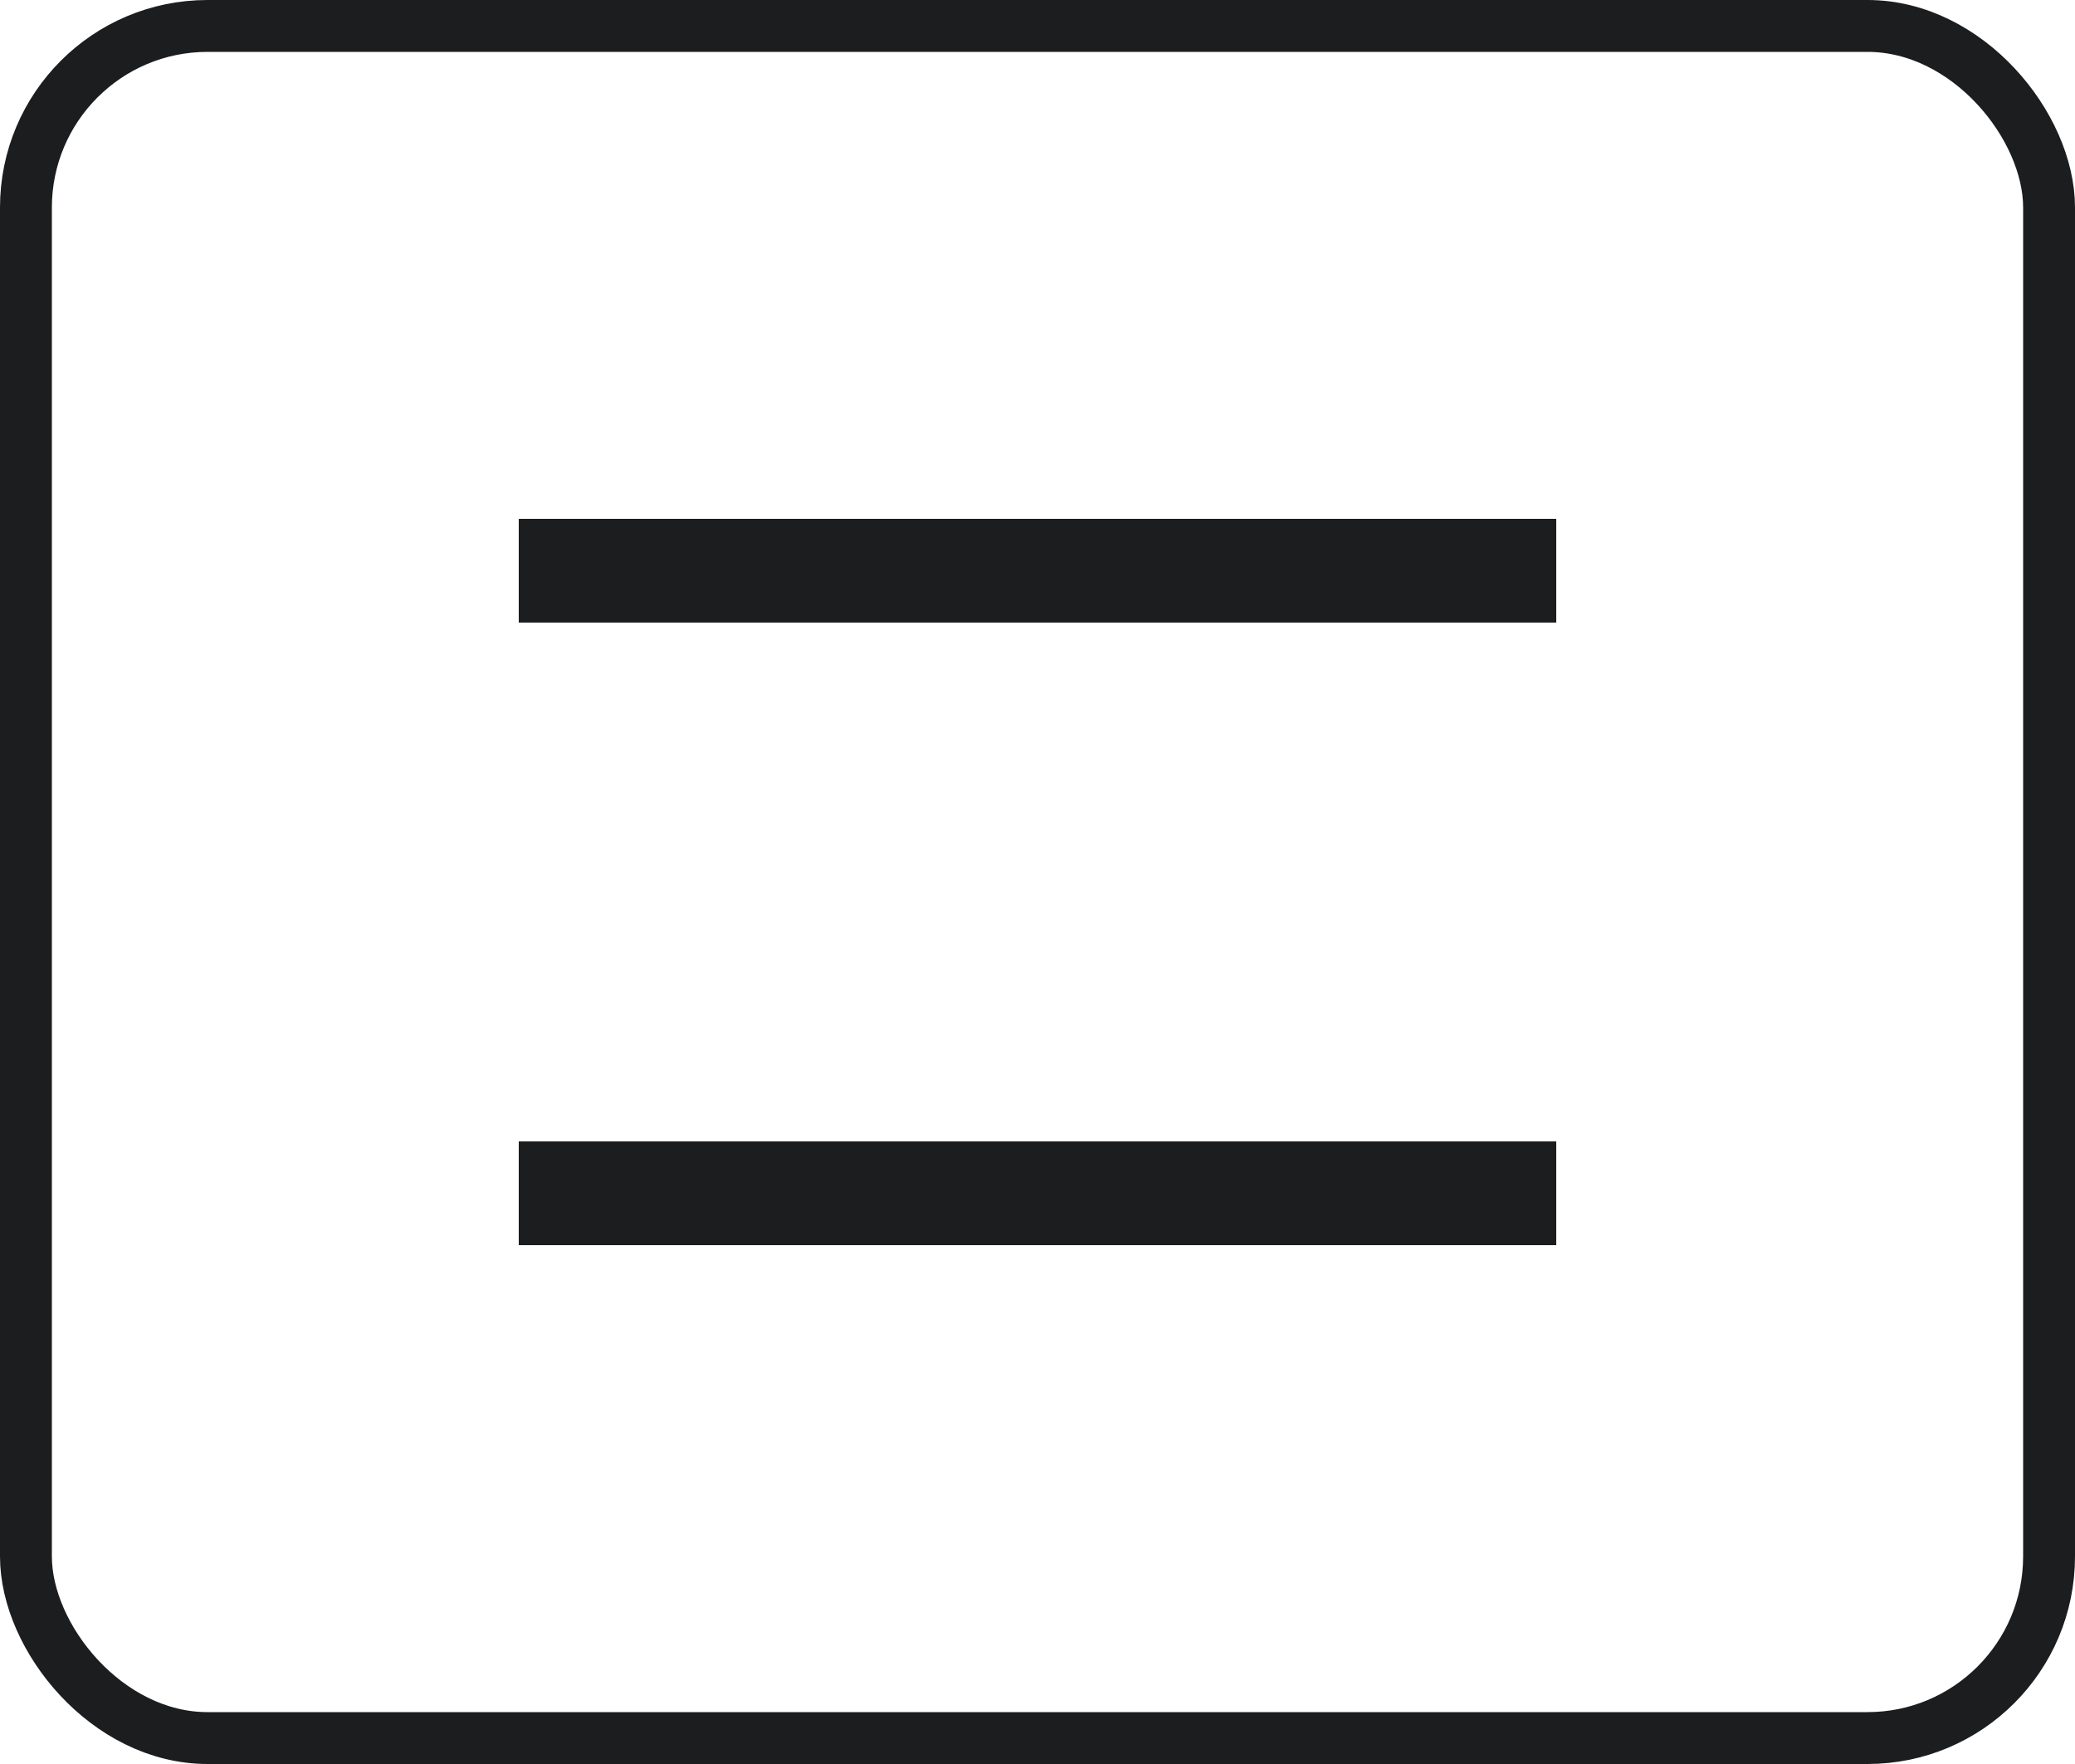
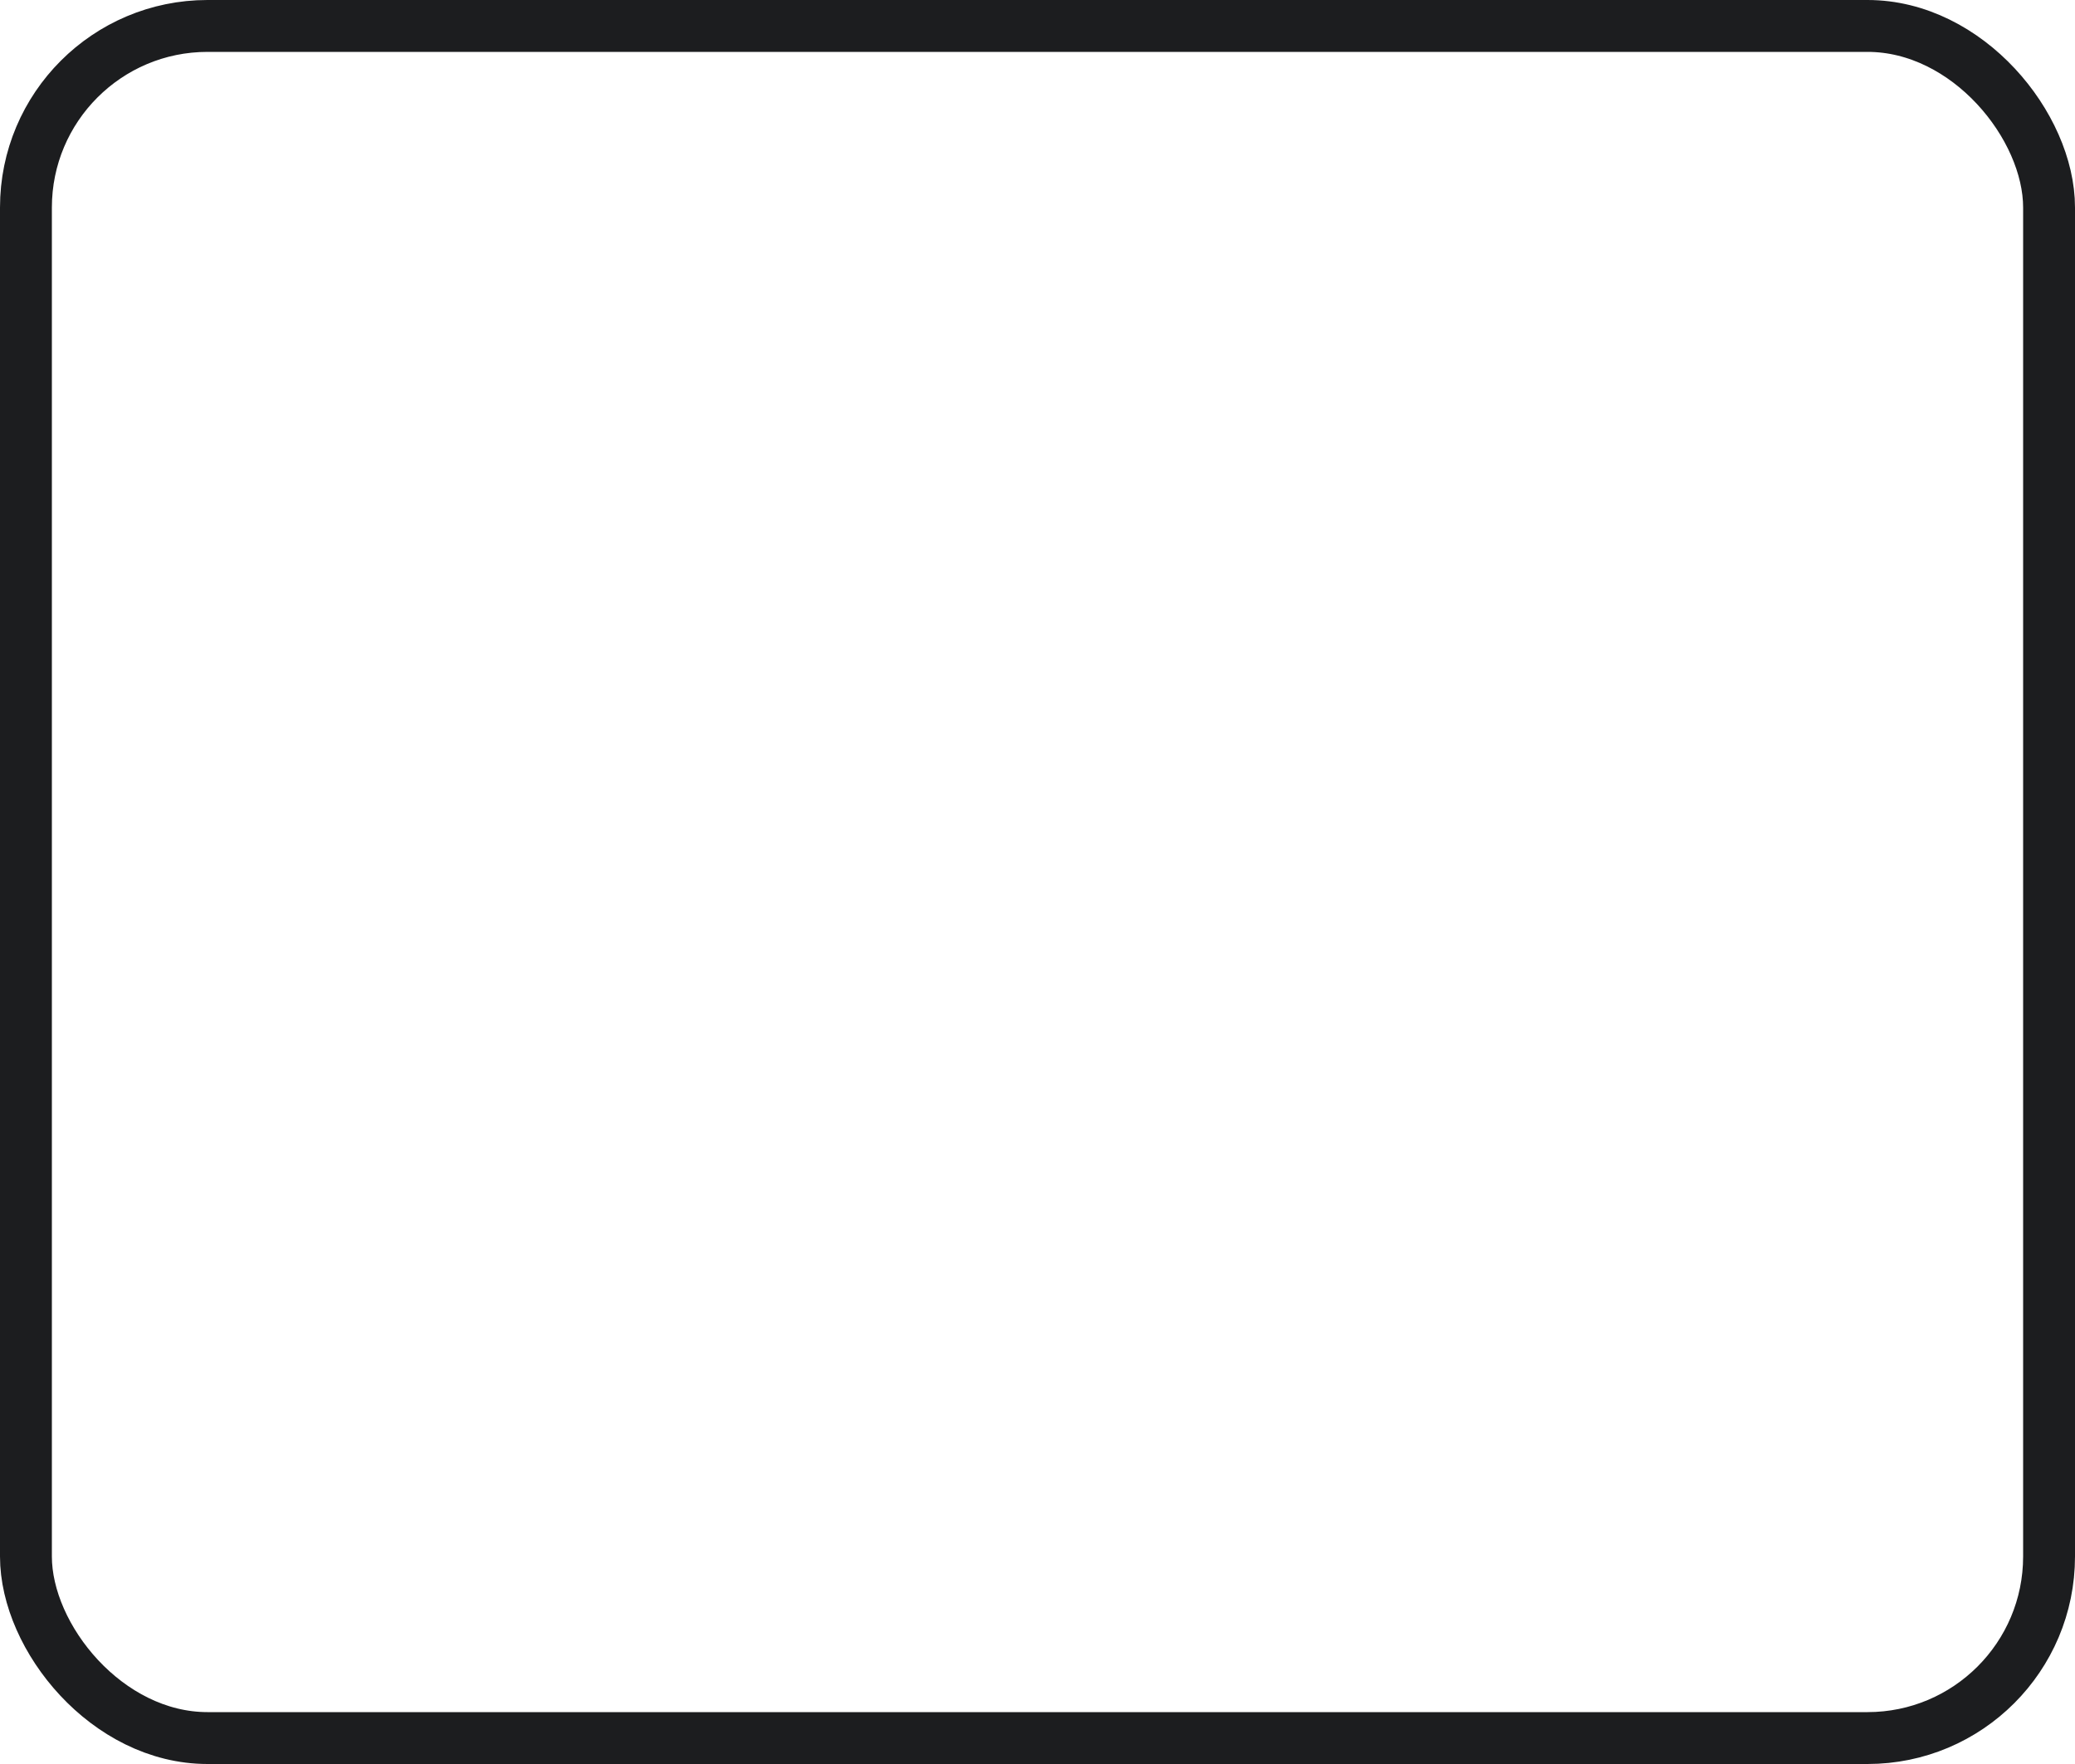
<svg xmlns="http://www.w3.org/2000/svg" width="40" height="34" viewBox="0 0 40 34" fill="none">
  <rect x="0.5" y="0.5" width="39" height="33" rx="3.5" stroke="#1C1D1F" />
-   <rect x="10" y="10" width="20" height="2" fill="#1C1D1F" />
-   <rect x="10" y="22" width="20" height="2" fill="#1C1D1F" />
</svg>